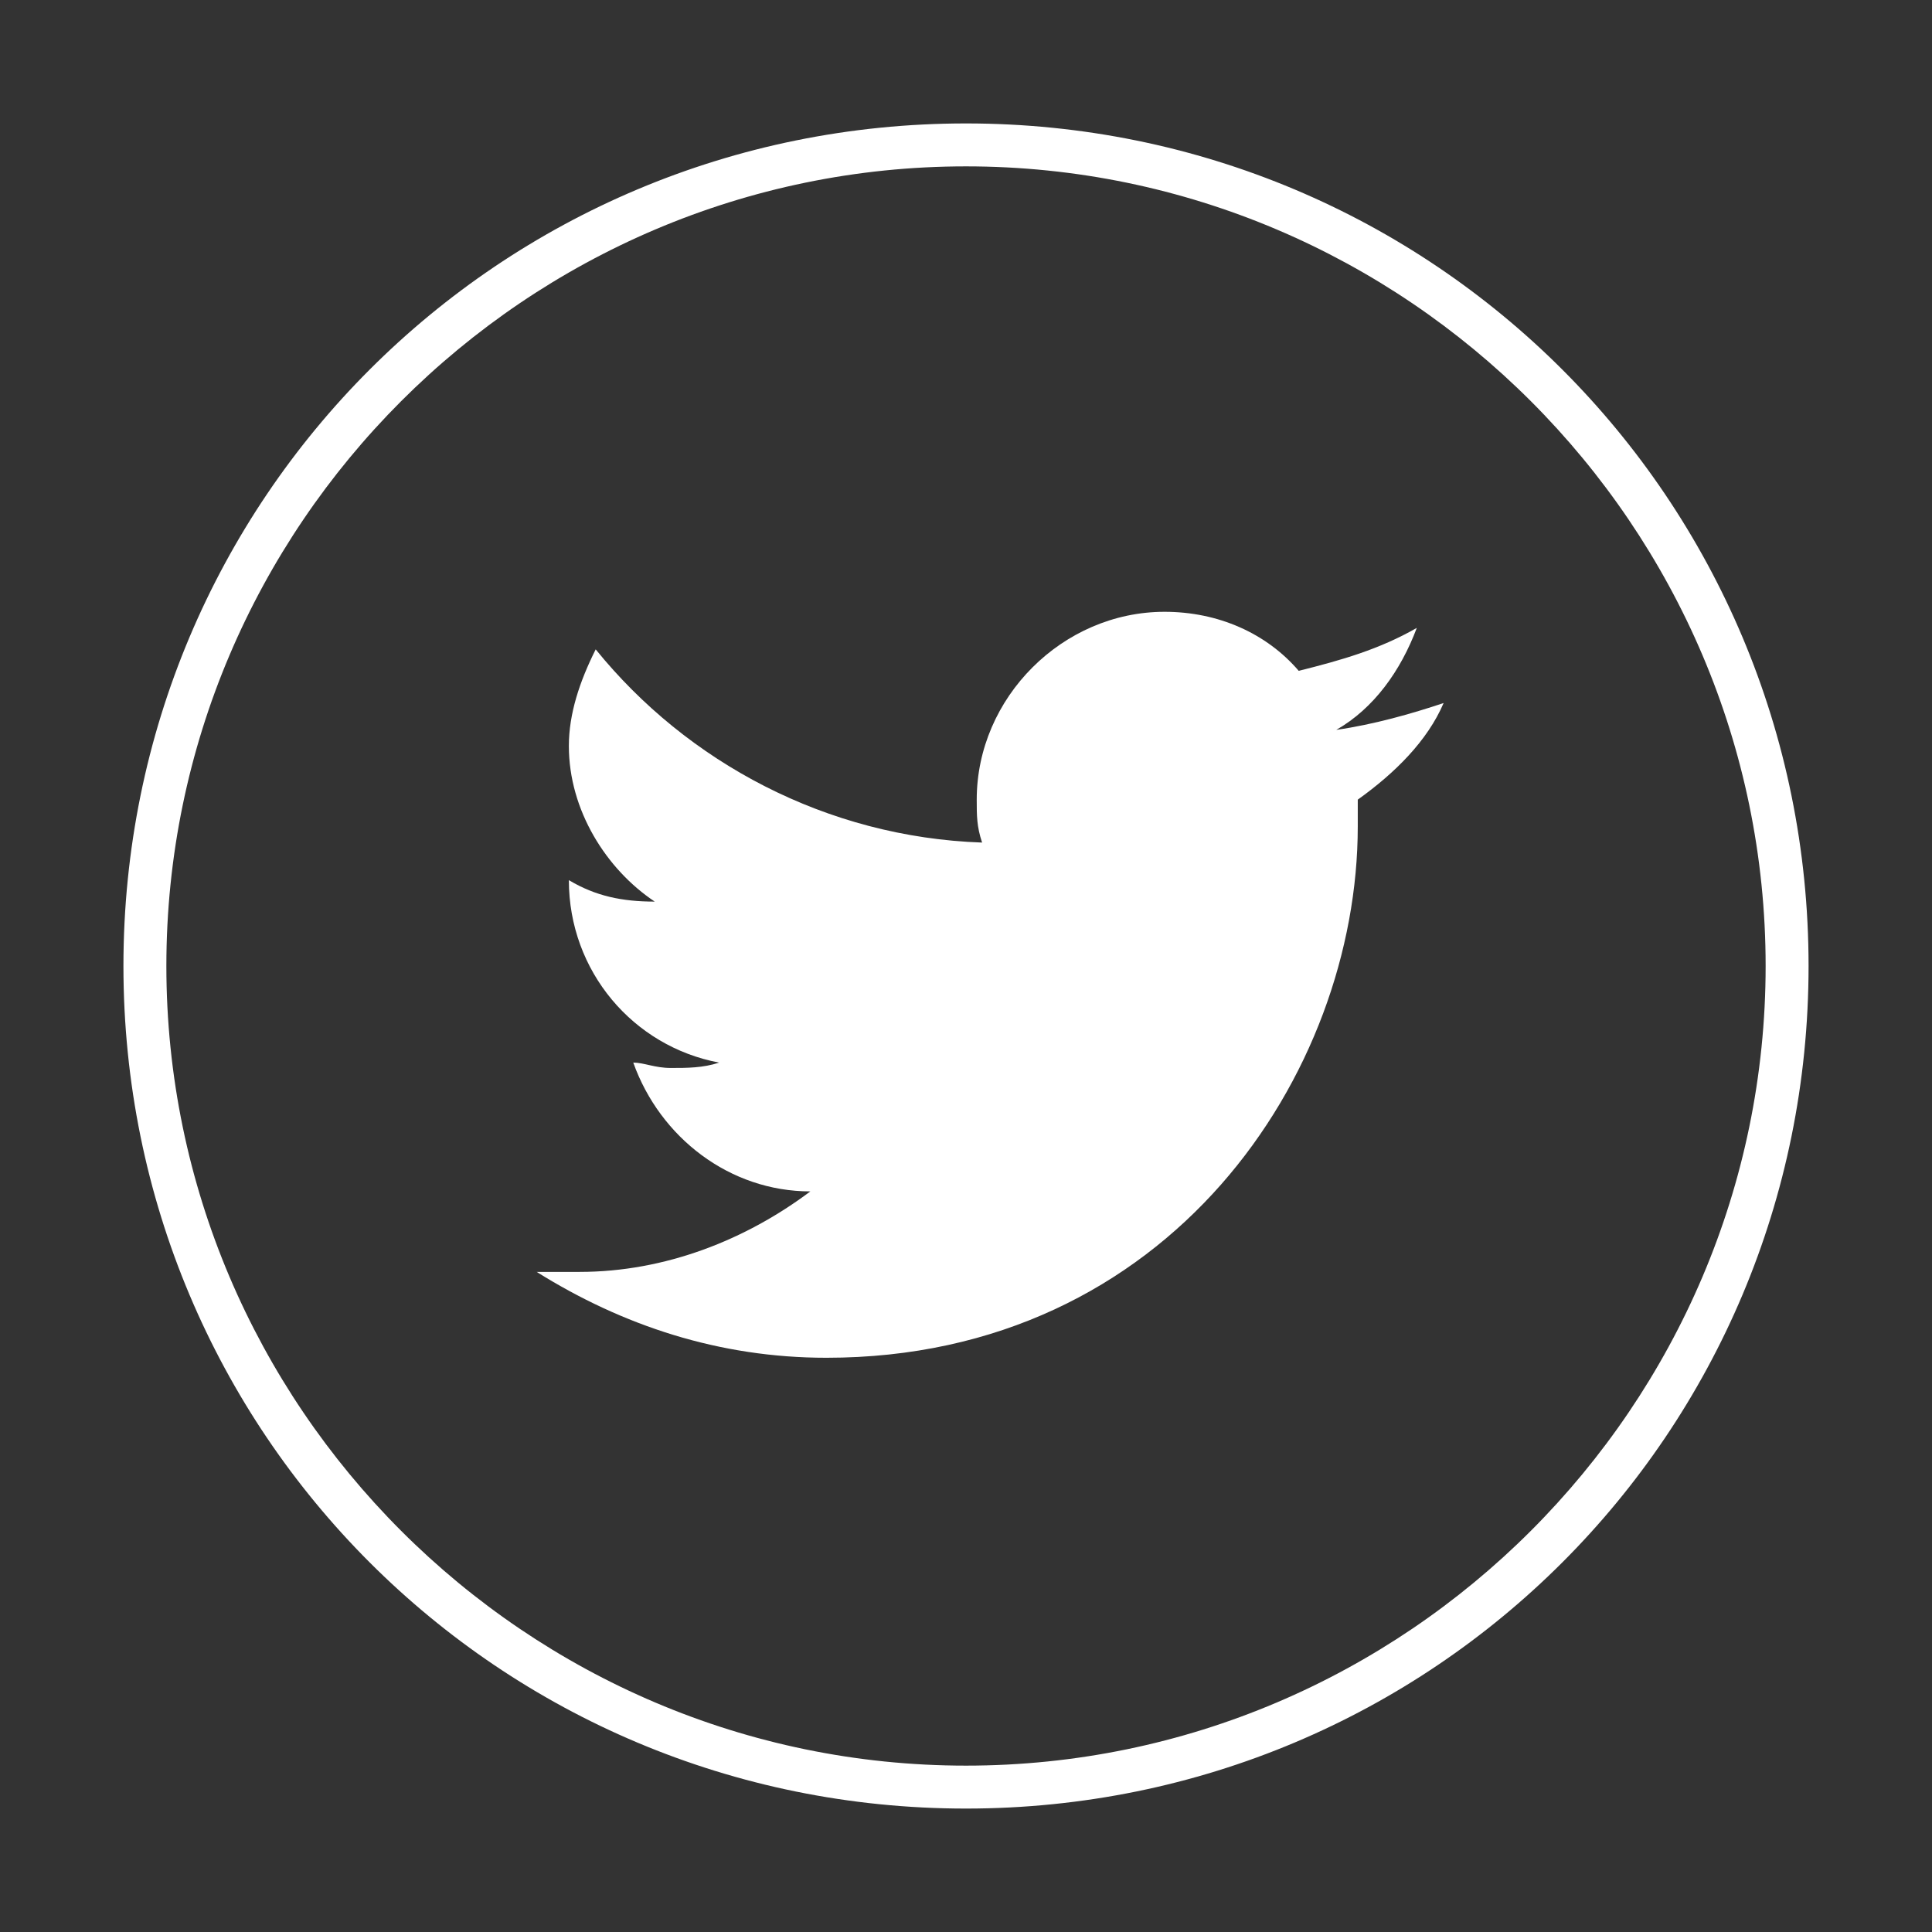
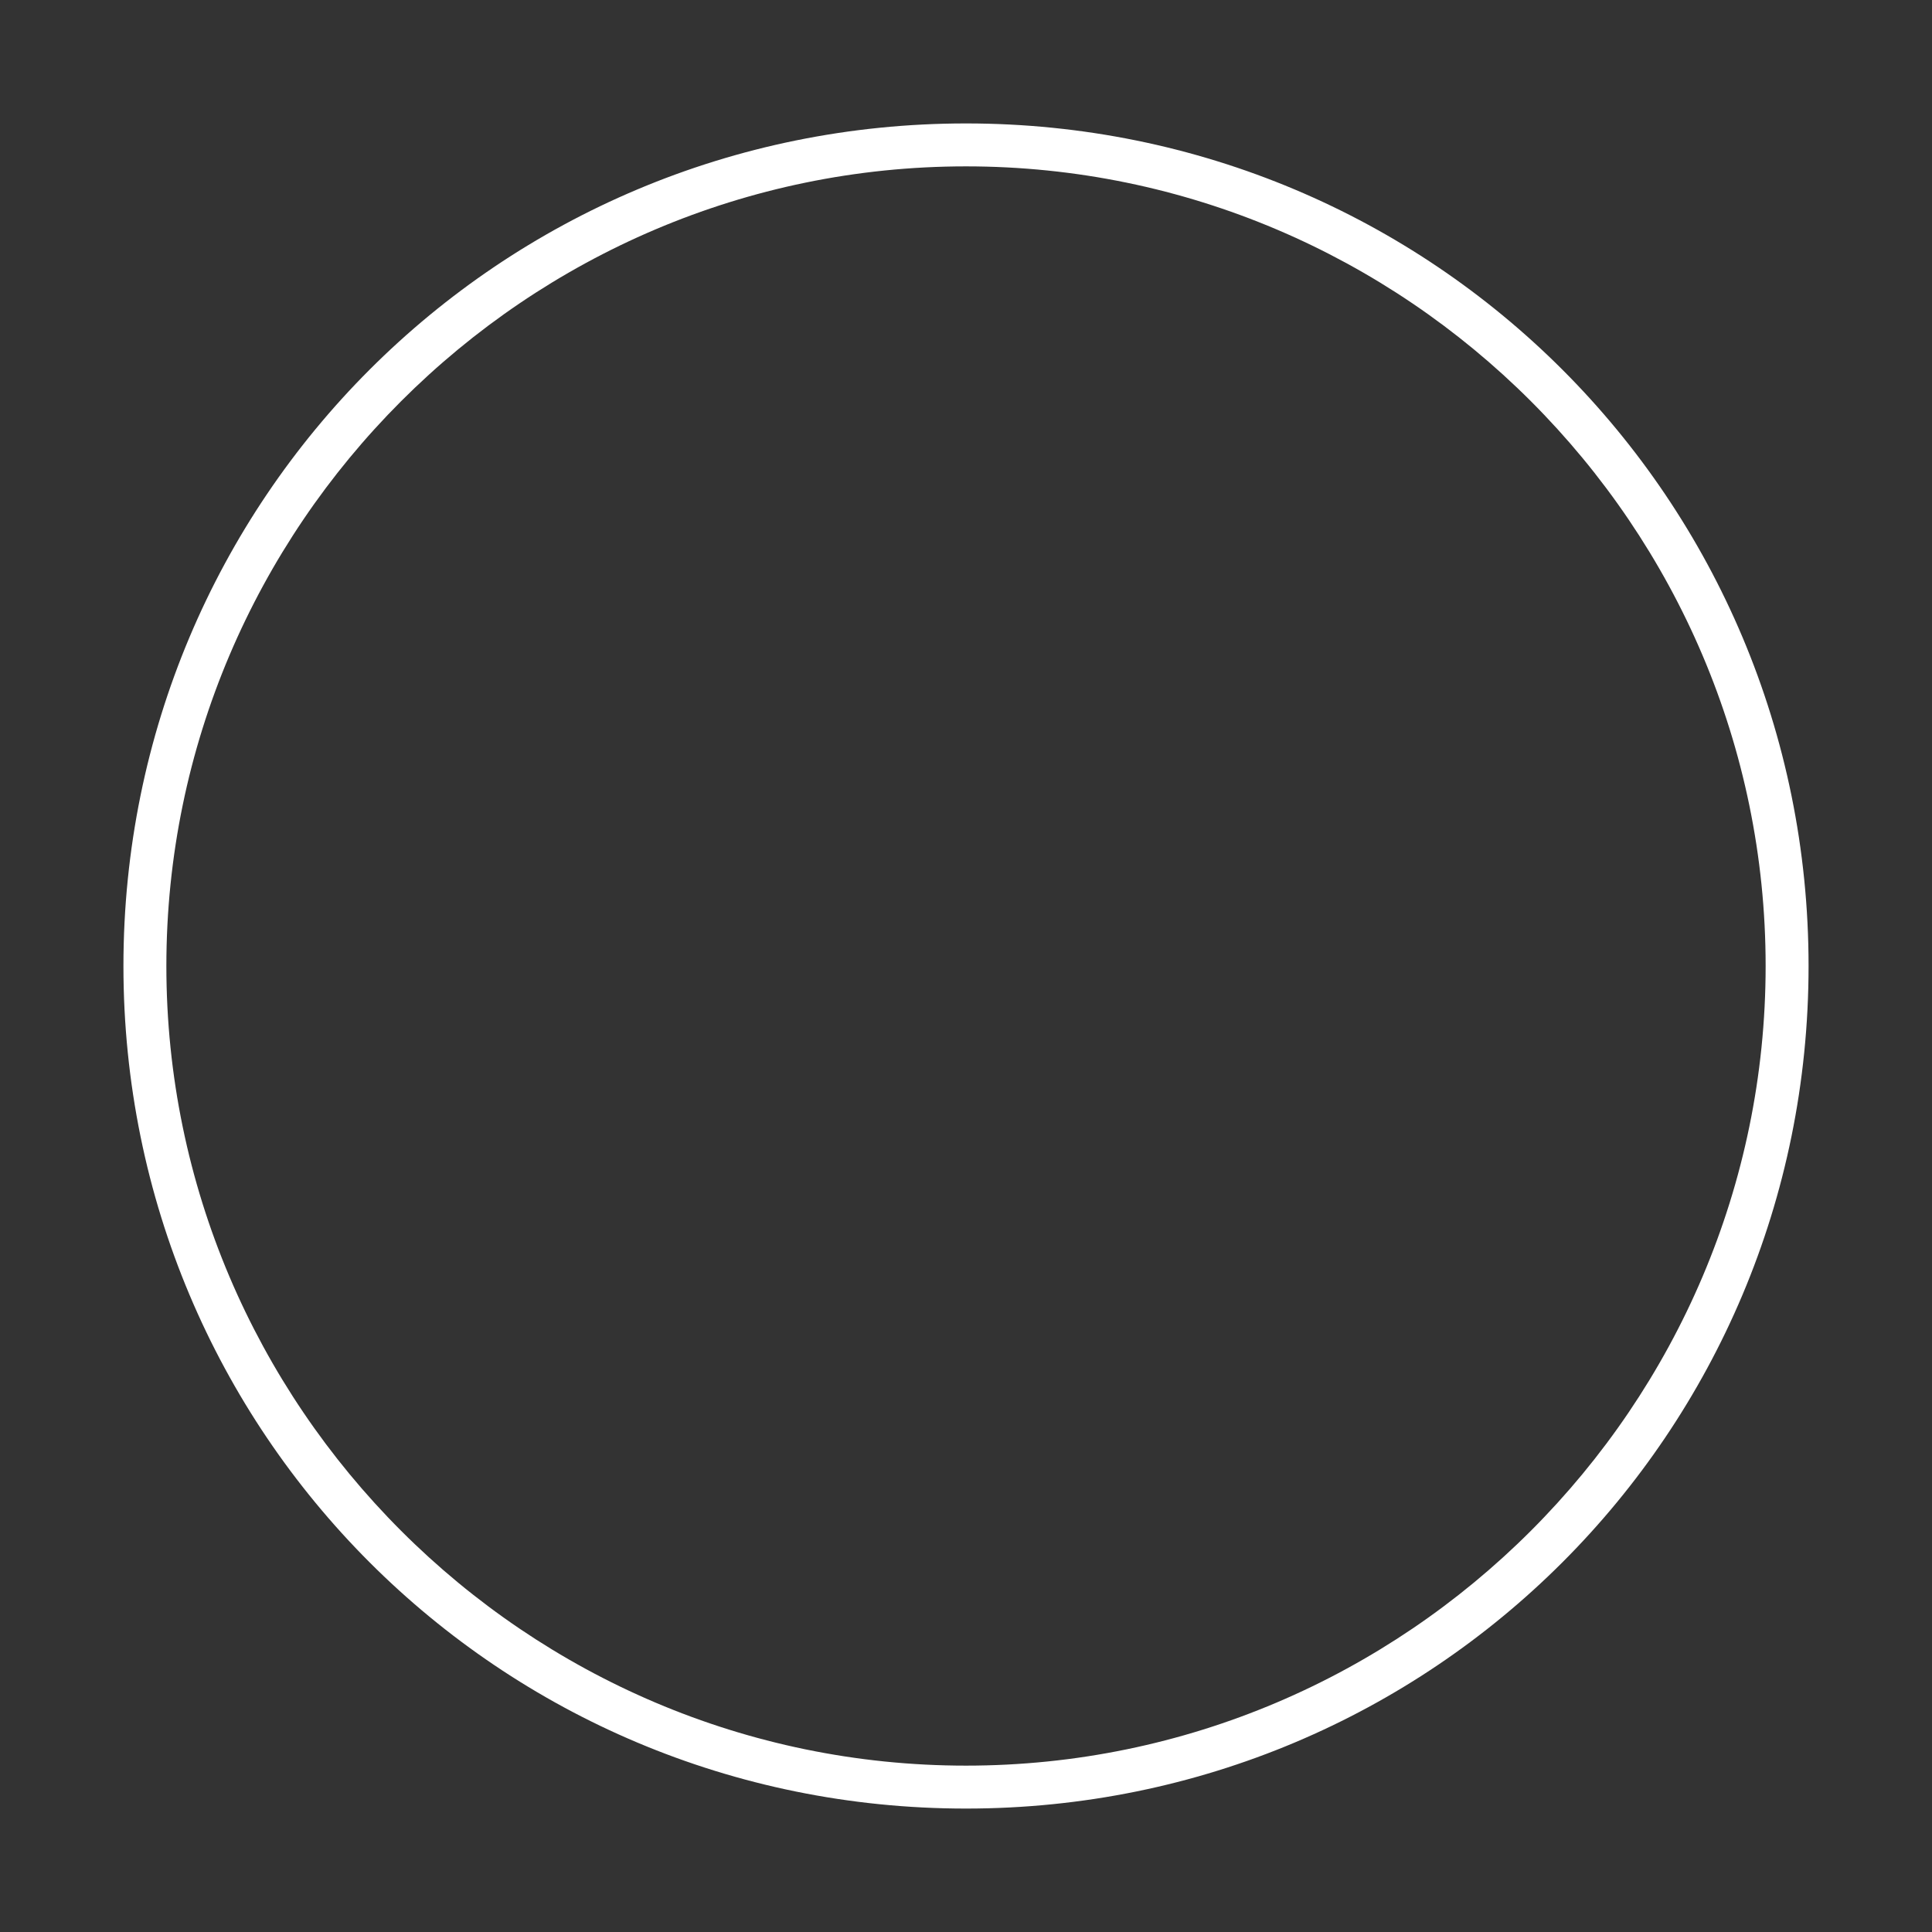
<svg xmlns="http://www.w3.org/2000/svg" version="1.1" x="0px" y="0px" viewBox="0 0 36 36" enable-background="new 0 0 36 36" xml:space="preserve">
  <rect x="0" y="0" width="36" height="36" fill="#333333" stroke="none" />
  <g id="Layer_1">
    <g>
-       <path fill="#FFFFFF" d="M25.3,14.9c0,0.1,0,0.3,0,0.5c0,4.6-3.5,9.9-9.9,9.9c-2,0-3.8-0.6-5.4-1.6c0.3,0,0.6,0,0.8,0    c1.6,0,3.1-0.6,4.3-1.5c-1.5,0-2.8-1-3.3-2.4c0.2,0,0.4,0.1,0.7,0.1c0.3,0,0.6,0,0.9-0.1c-1.6-0.3-2.8-1.7-2.8-3.4c0,0,0,0,0,0    c0.5,0.3,1,0.4,1.6,0.4c-0.9-0.6-1.6-1.7-1.6-2.9c0-0.6,0.2-1.2,0.5-1.8c1.7,2.1,4.3,3.5,7.2,3.6c-0.1-0.3-0.1-0.5-0.1-0.8    c0-1.9,1.6-3.5,3.5-3.5c1,0,1.9,0.4,2.5,1.1c0.8-0.2,1.5-0.4,2.2-0.8c-0.3,0.8-0.8,1.5-1.5,1.9c0.7-0.1,1.4-0.3,2-0.5    C26.6,13.8,26,14.4,25.3,14.9z" />
      <path fill="#FFFFFF" d="M18,33.7C9.3,33.7,2.3,26.7,2.3,18S9.3,2.3,18,2.3S33.7,9.3,33.7,18S26.7,33.7,18,33.7z M18,3.1    C9.8,3.1,3.1,9.8,3.1,18c0,8.2,6.7,14.9,14.9,14.9S32.9,26.2,32.9,18C32.9,9.8,26.2,3.1,18,3.1z" />
    </g>
  </g>
  <g id="fb" display="none">
    <g display="inline">
      <path fill="#FFFFFF" d="M18,33.7C9.3,33.7,2.3,26.7,2.3,18S9.3,2.3,18,2.3S33.7,9.3,33.7,18S26.7,33.7,18,33.7z M18,3.1    C9.8,3.1,3.1,9.8,3.1,18c0,8.2,6.7,14.9,14.9,14.9S32.9,26.2,32.9,18C32.9,9.8,26.2,3.1,18,3.1z" />
      <path fill="#FFFFFF" d="M22.2,18.6h-3.2V27h-3.2v-8.5h-2.2v-3h2.2c0,0,0-1.2,0-2.6c0-2,1.3-3.9,4.4-3.9c1.2,0,2.1,0.1,2.1,0.1    l-0.1,2.8c0,0-0.9,0-1.9,0c-1.1,0-1.3,0.5-1.3,1.3c0,0.1,0,0.1,0,0.1c0,0.2,0,0.8,0,2.1h3.3L22.2,18.6z" />
    </g>
  </g>
  <g id="mail" display="none">
    <polygon display="inline" fill="#FFFFFF" points="22.2,17.7 27.5,23.7 27.5,13.5  " />
    <g display="inline">
-       <path fill="#FFFFFF" d="M9,12l8.4,6.9c0.4,0.3,0.8,0.3,1.2,0l8.4-6.9H9z" />
      <polygon fill="#FFFFFF" points="13.9,17.8 8.8,13.7 8.8,23.6   " />
      <path fill="#FFFFFF" d="M21.5,18.3l-2,1.6c-0.4,0.4-1,0.5-1.5,0.5c-0.5,0-1-0.2-1.5-0.5l-1.9-1.5l-5.2,5.9h17.4L21.5,18.3z" />
      <path fill="#FFFFFF" d="M18,33.7C9.3,33.7,2.3,26.7,2.3,18S9.3,2.3,18,2.3S33.7,9.3,33.7,18S26.7,33.7,18,33.7z M18,3.1    C9.8,3.1,3.1,9.8,3.1,18c0,8.2,6.7,14.9,14.9,14.9S32.9,26.2,32.9,18C32.9,9.8,26.2,3.1,18,3.1z" />
    </g>
  </g>
  <g id="Layer_4" display="none">
    <g display="inline">
      <path fill="#FFFFFF" d="M23.8,10.7H12.5c-0.9,0-1.7,0.8-1.7,1.7v11.3c0,0.9,0.8,1.7,1.7,1.7h11.3c0.9,0,1.7-0.8,1.7-1.7V12.4    C25.5,11.4,24.7,10.7,23.8,10.7z M18.1,15.2c1.6,0,2.8,1.3,2.8,2.8c0,1.6-1.3,2.8-2.8,2.8s-2.8-1.3-2.8-2.8    C15.3,16.4,16.6,15.2,18.1,15.2z M23.8,23.1c0,0.3-0.3,0.6-0.6,0.6H13.1c-0.3,0-0.6-0.3-0.6-0.6v-6.2h1.3    c-0.1,0.4-0.1,0.7-0.1,1.1c0,2.5,2,4.5,4.5,4.5c2.5,0,4.5-2,4.5-4.5c0-0.4-0.1-0.8-0.1-1.1h1.3V23.1z M23.8,14.6    c0,0.3-0.3,0.6-0.6,0.6h-1.7c-0.3,0-0.6-0.3-0.6-0.6v-1.7c0-0.3,0.3-0.6,0.6-0.6h1.7c0.3,0,0.6,0.3,0.6,0.6V14.6z" />
-       <path fill="#FFFFFF" d="M18,33.7C9.3,33.7,2.3,26.7,2.3,18S9.3,2.3,18,2.3S33.7,9.3,33.7,18S26.7,33.7,18,33.7z M18,3.1    C9.8,3.1,3.1,9.8,3.1,18c0,8.2,6.7,14.9,14.9,14.9S32.9,26.2,32.9,18C32.9,9.8,26.2,3.1,18,3.1z" />
    </g>
  </g>
</svg>